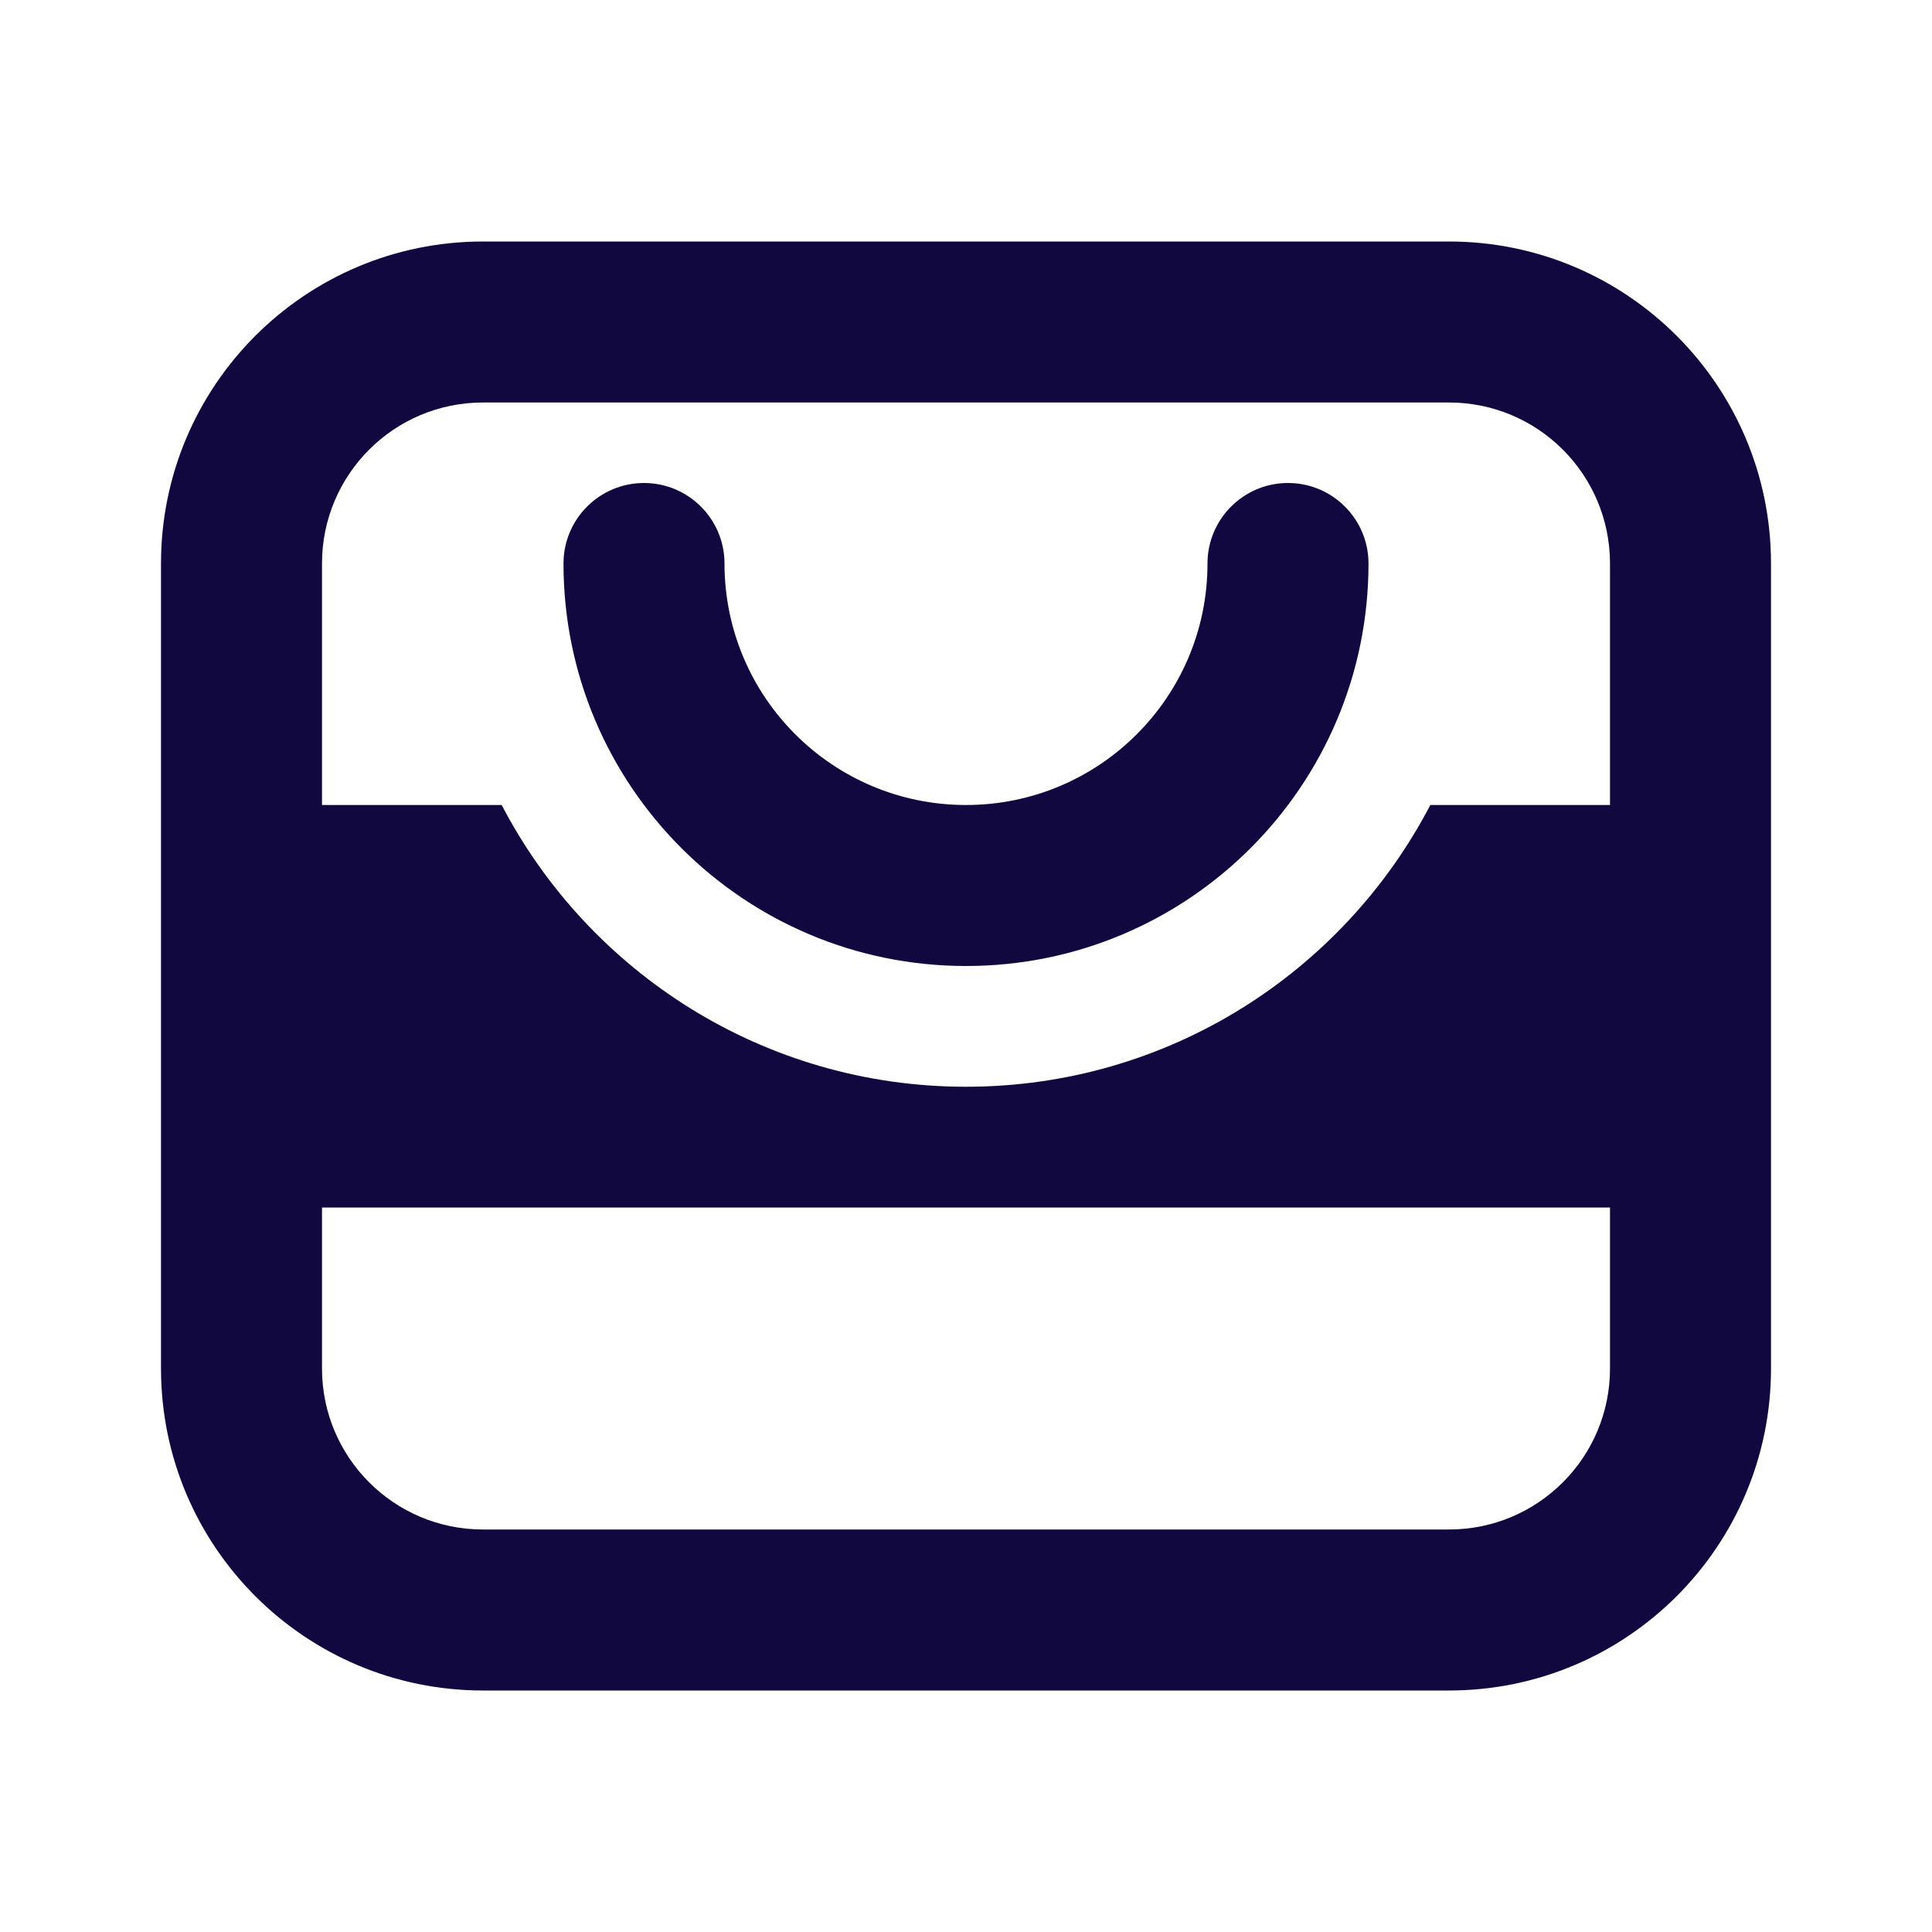
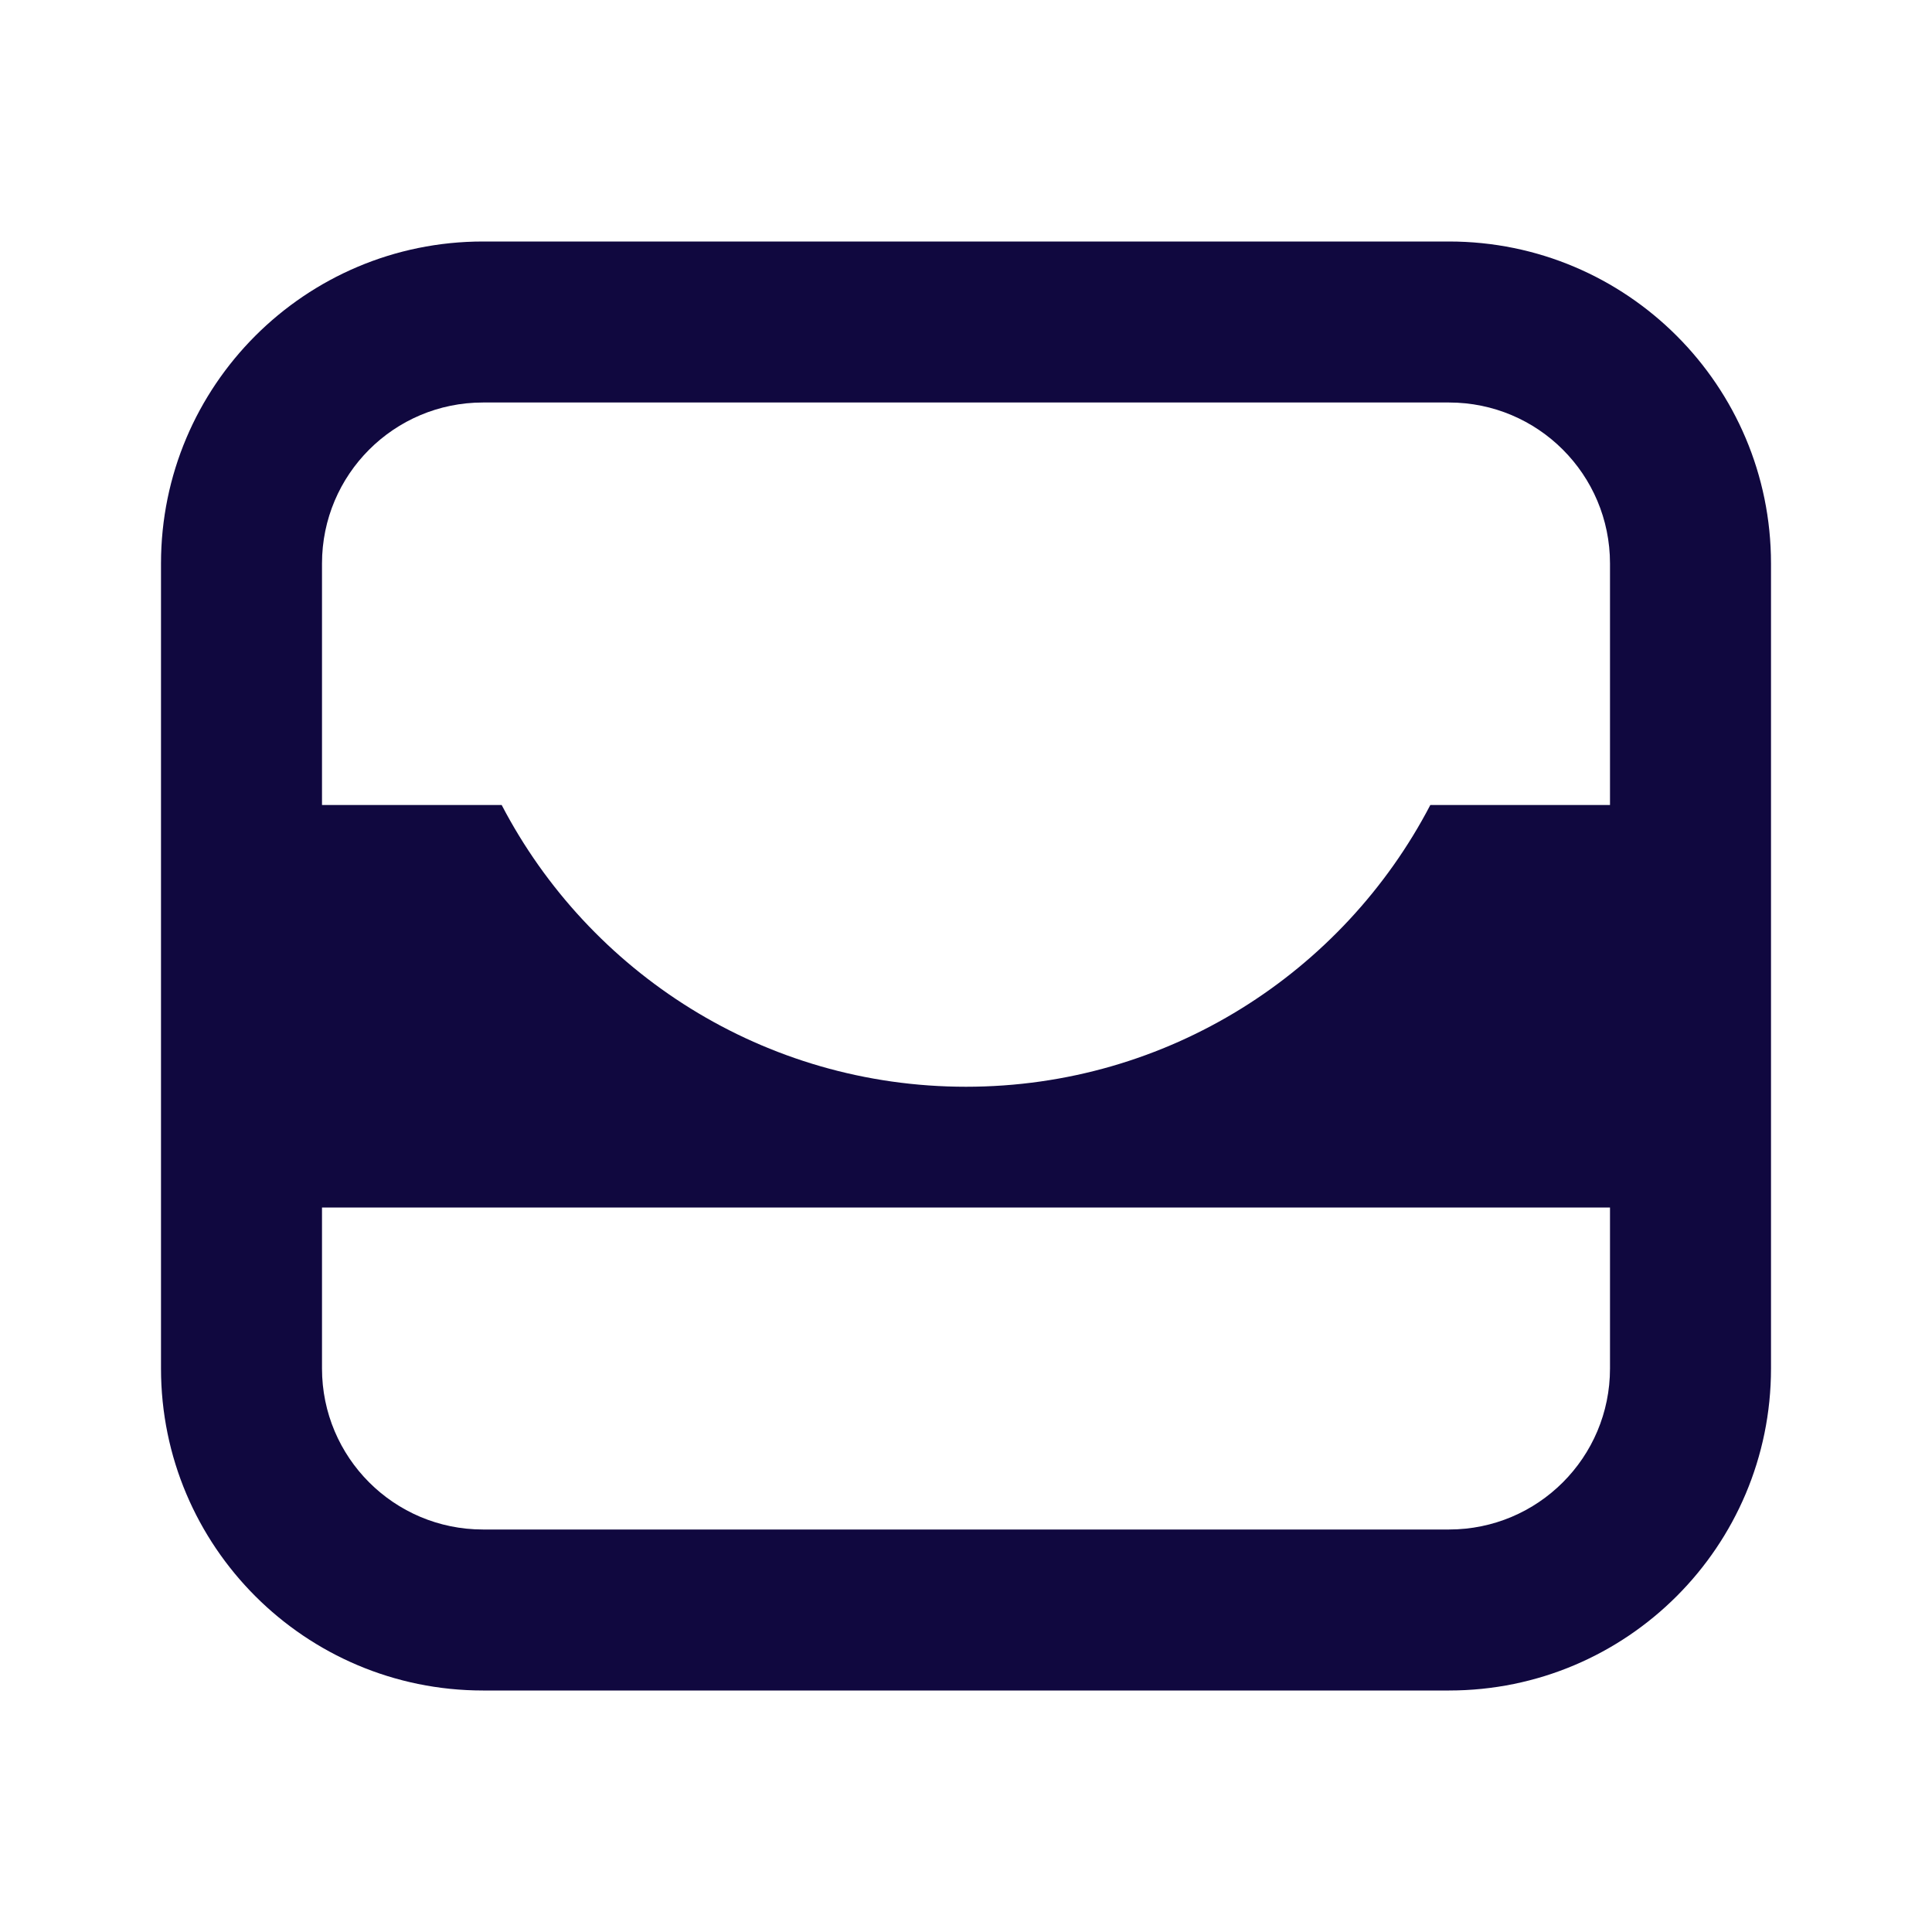
<svg xmlns="http://www.w3.org/2000/svg" width="24" height="24" viewBox="0 0 24 24" fill="none">
-   <path d="M8 6C8.552 6 9 6.448 9 7C9 8.657 10.343 10 12 10C13.657 10 15 8.657 15 7C15 6.448 15.448 6 16 6C16.552 6 17 6.448 17 7C17 9.761 14.761 12 12 12C9.239 12 7 9.761 7 7C7 6.448 7.448 6 8 6Z" fill="#10083F" />
  <path fill-rule="evenodd" clip-rule="evenodd" d="M6 3C3.791 3 2 4.791 2 7V17C2 19.209 3.791 21 6 21H18C20.209 21 22 19.209 22 17V7C22 4.791 20.209 3 18 3H6ZM18 5H6C4.895 5 4 5.895 4 7V10H6.232C7.316 12.08 9.492 13.5 12 13.5C14.508 13.5 16.684 12.08 17.768 10H20V7C20 5.895 19.105 5 18 5ZM20 15H4V17C4 18.105 4.895 19 6 19H18C19.105 19 20 18.105 20 17V15Z" fill="#10083F" />
</svg>